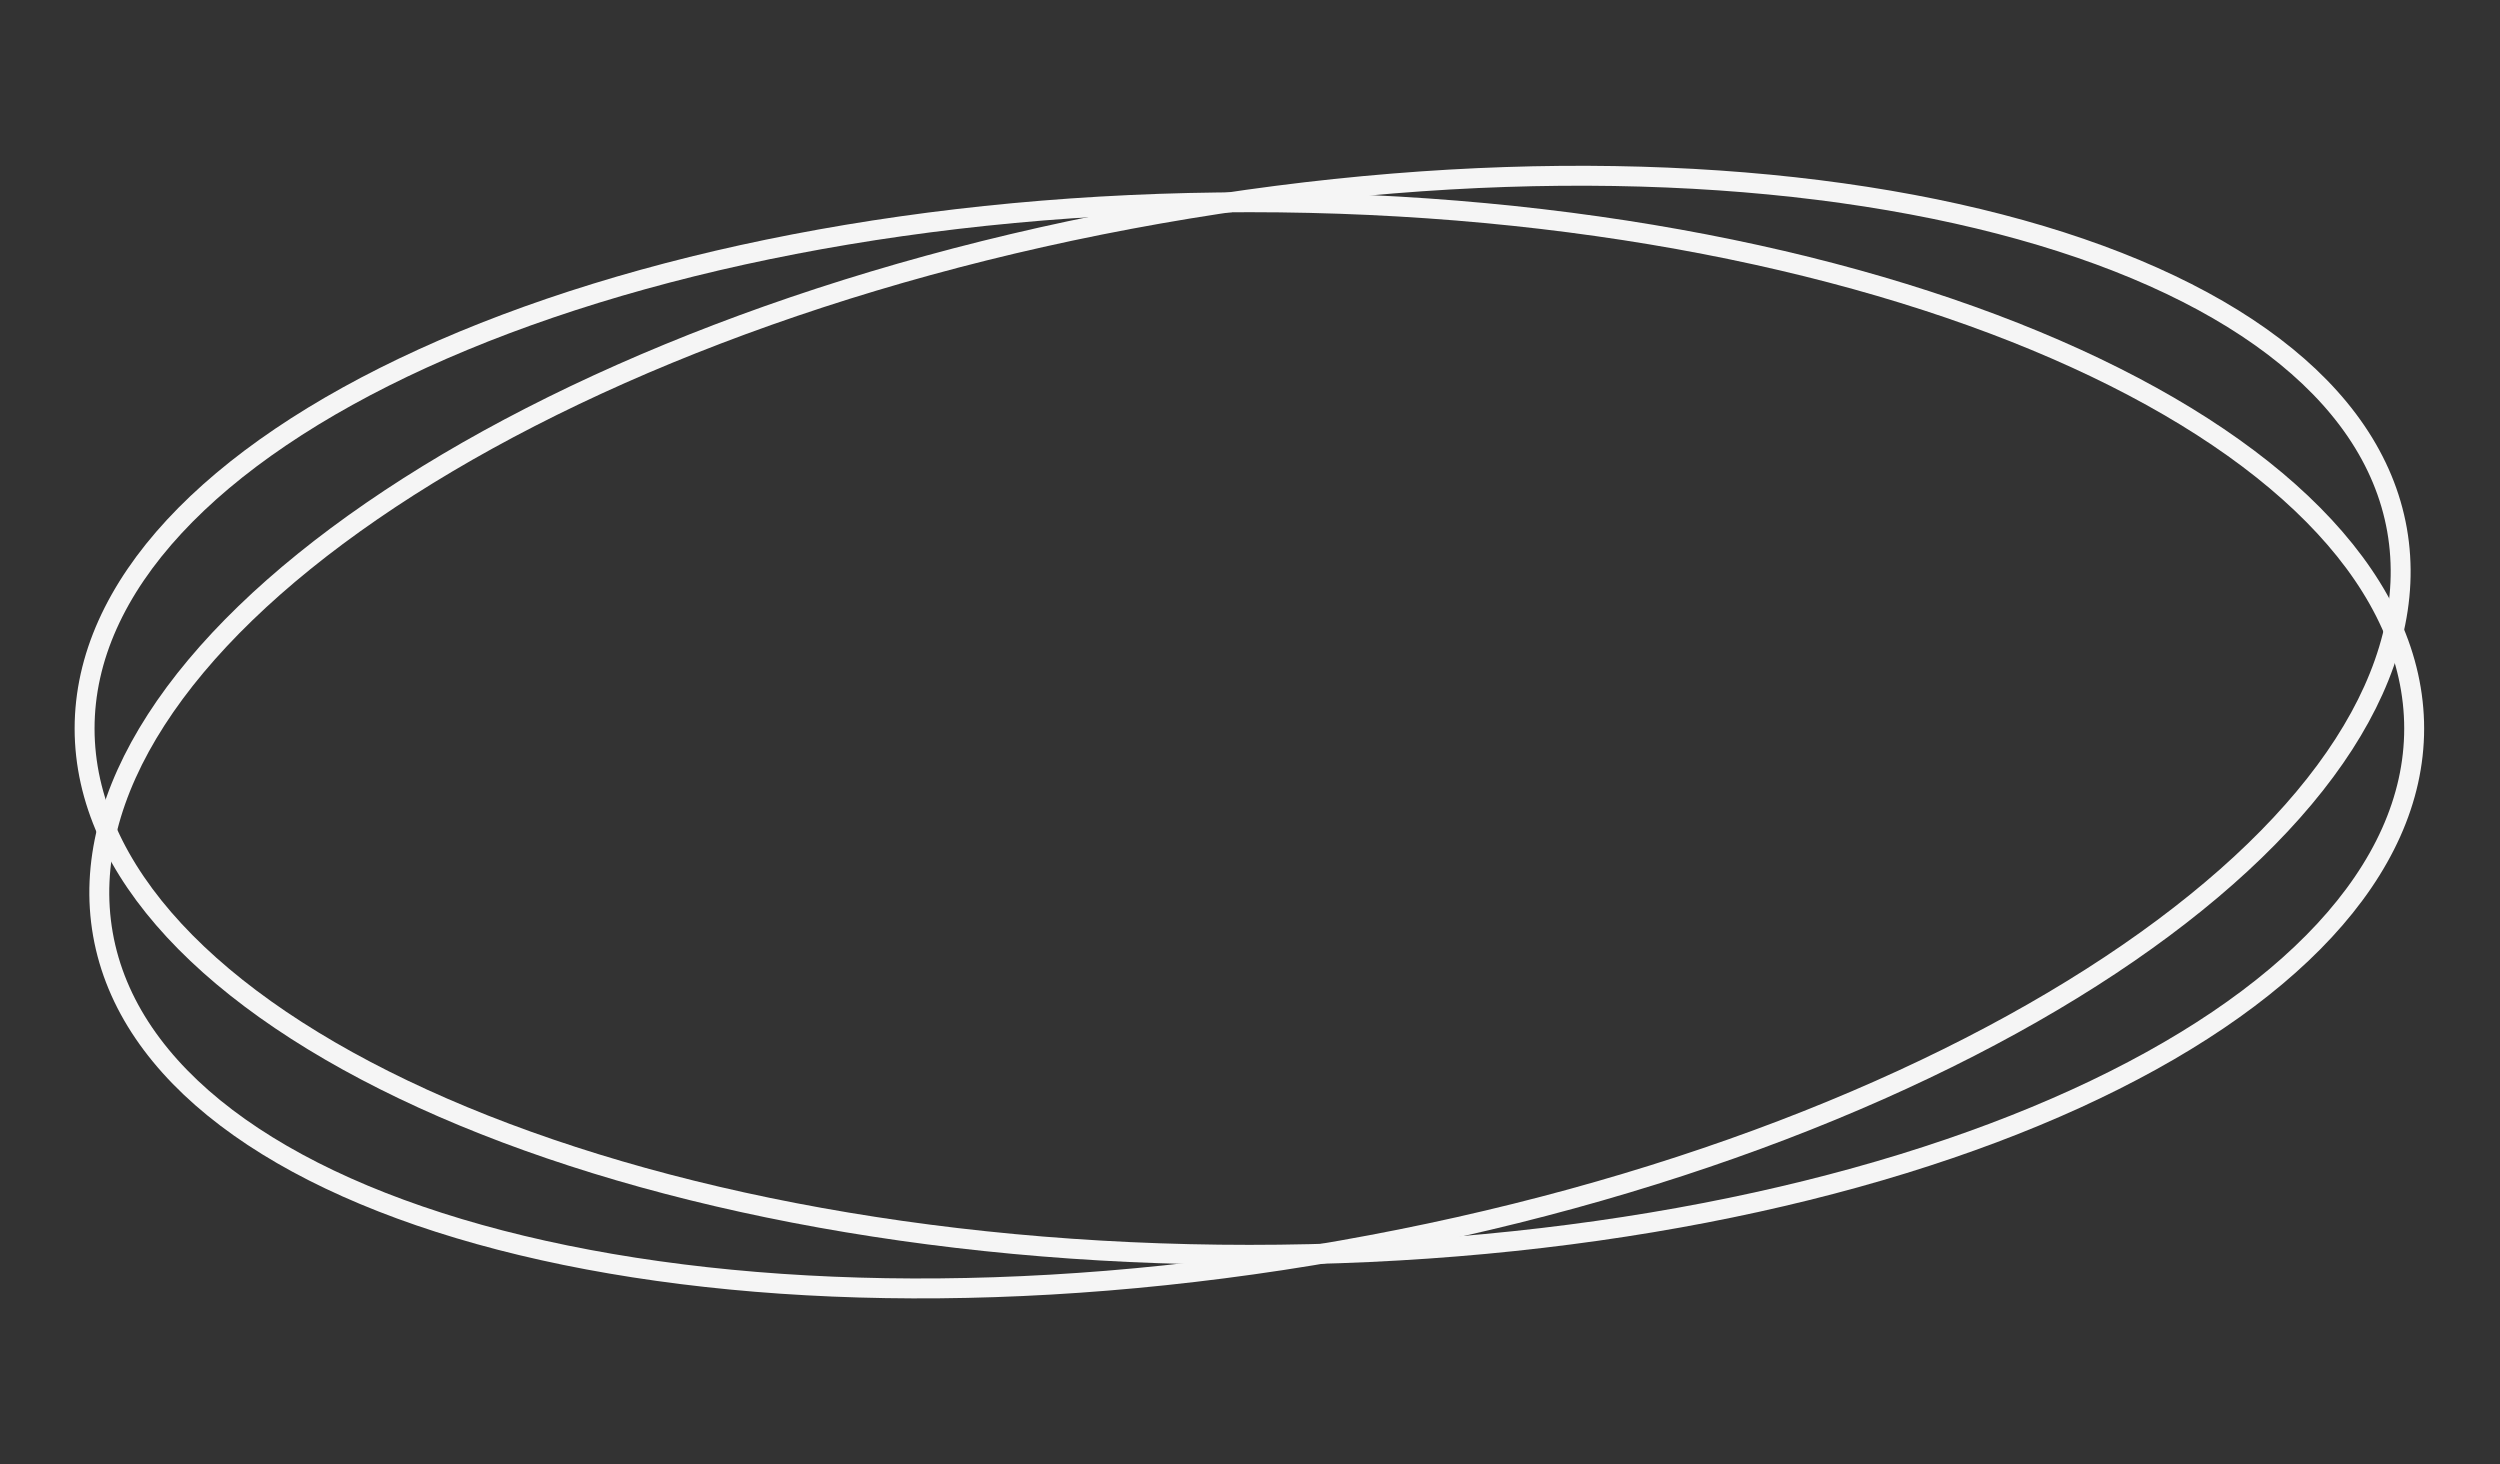
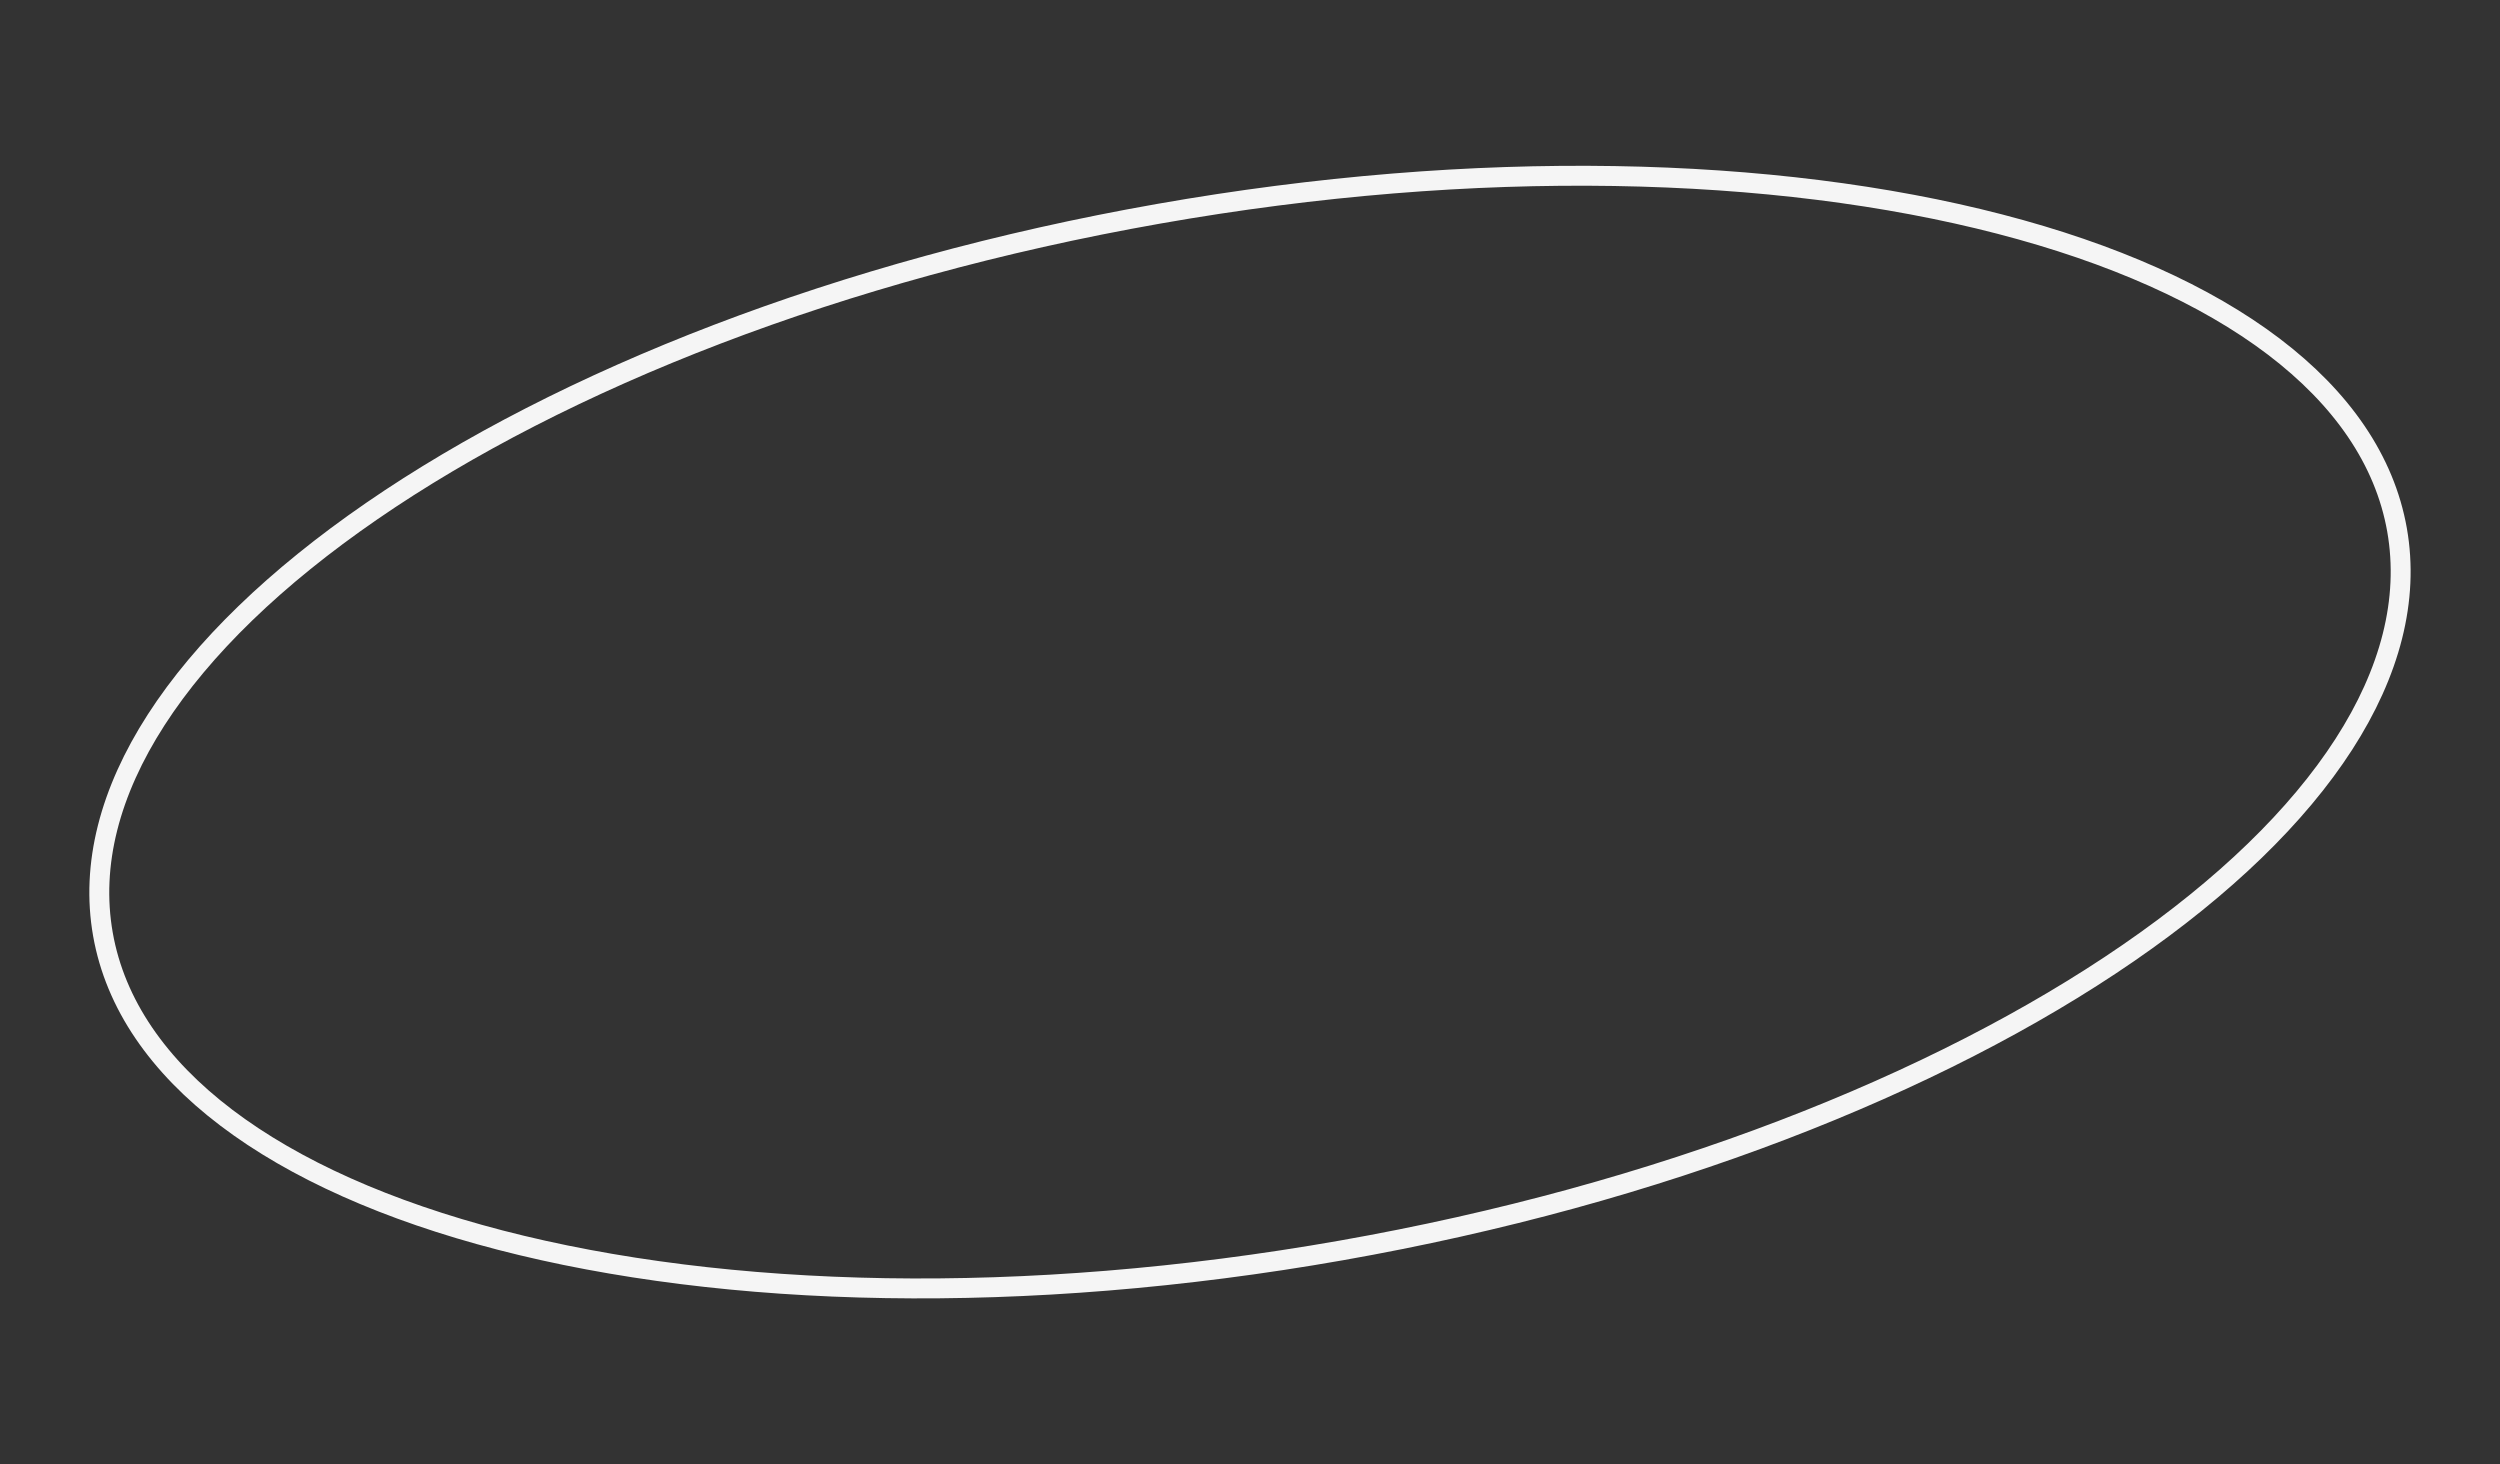
<svg xmlns="http://www.w3.org/2000/svg" width="251" height="147" viewBox="0 0 251 147" fill="none">
  <rect x="0" y="0" width="251" height="147" fill="#333333" stroke="none" />
-   <path d="M242.383 73.145C242.383 87.381 229.697 100.594 208.422 110.305C187.236 119.976 157.898 125.984 125.438 125.984C92.978 125.984 63.64 119.976 42.454 110.305C21.179 100.594 8.493 87.381 8.493 73.145C8.493 58.908 21.179 45.695 42.454 35.984C63.64 26.313 92.978 20.305 125.438 20.305C157.898 20.305 187.236 26.313 208.422 35.984C229.697 45.695 242.383 58.908 242.383 73.145Z" stroke="#F5F5F5" stroke-width="2" />
  <path d="M240.662 53.198C243.134 67.219 232.936 82.434 213.672 95.692C194.489 108.895 166.64 119.906 134.675 125.542C102.71 131.178 72.775 130.355 50.232 124.509C27.595 118.638 12.807 107.828 10.335 93.808C7.863 79.787 18.061 64.572 37.325 51.313C56.508 38.11 84.356 27.099 116.322 21.463C148.287 15.827 178.222 16.65 200.765 22.496C223.402 28.367 238.189 39.177 240.662 53.198Z" stroke="#F5F5F5" stroke-width="2" />
</svg>